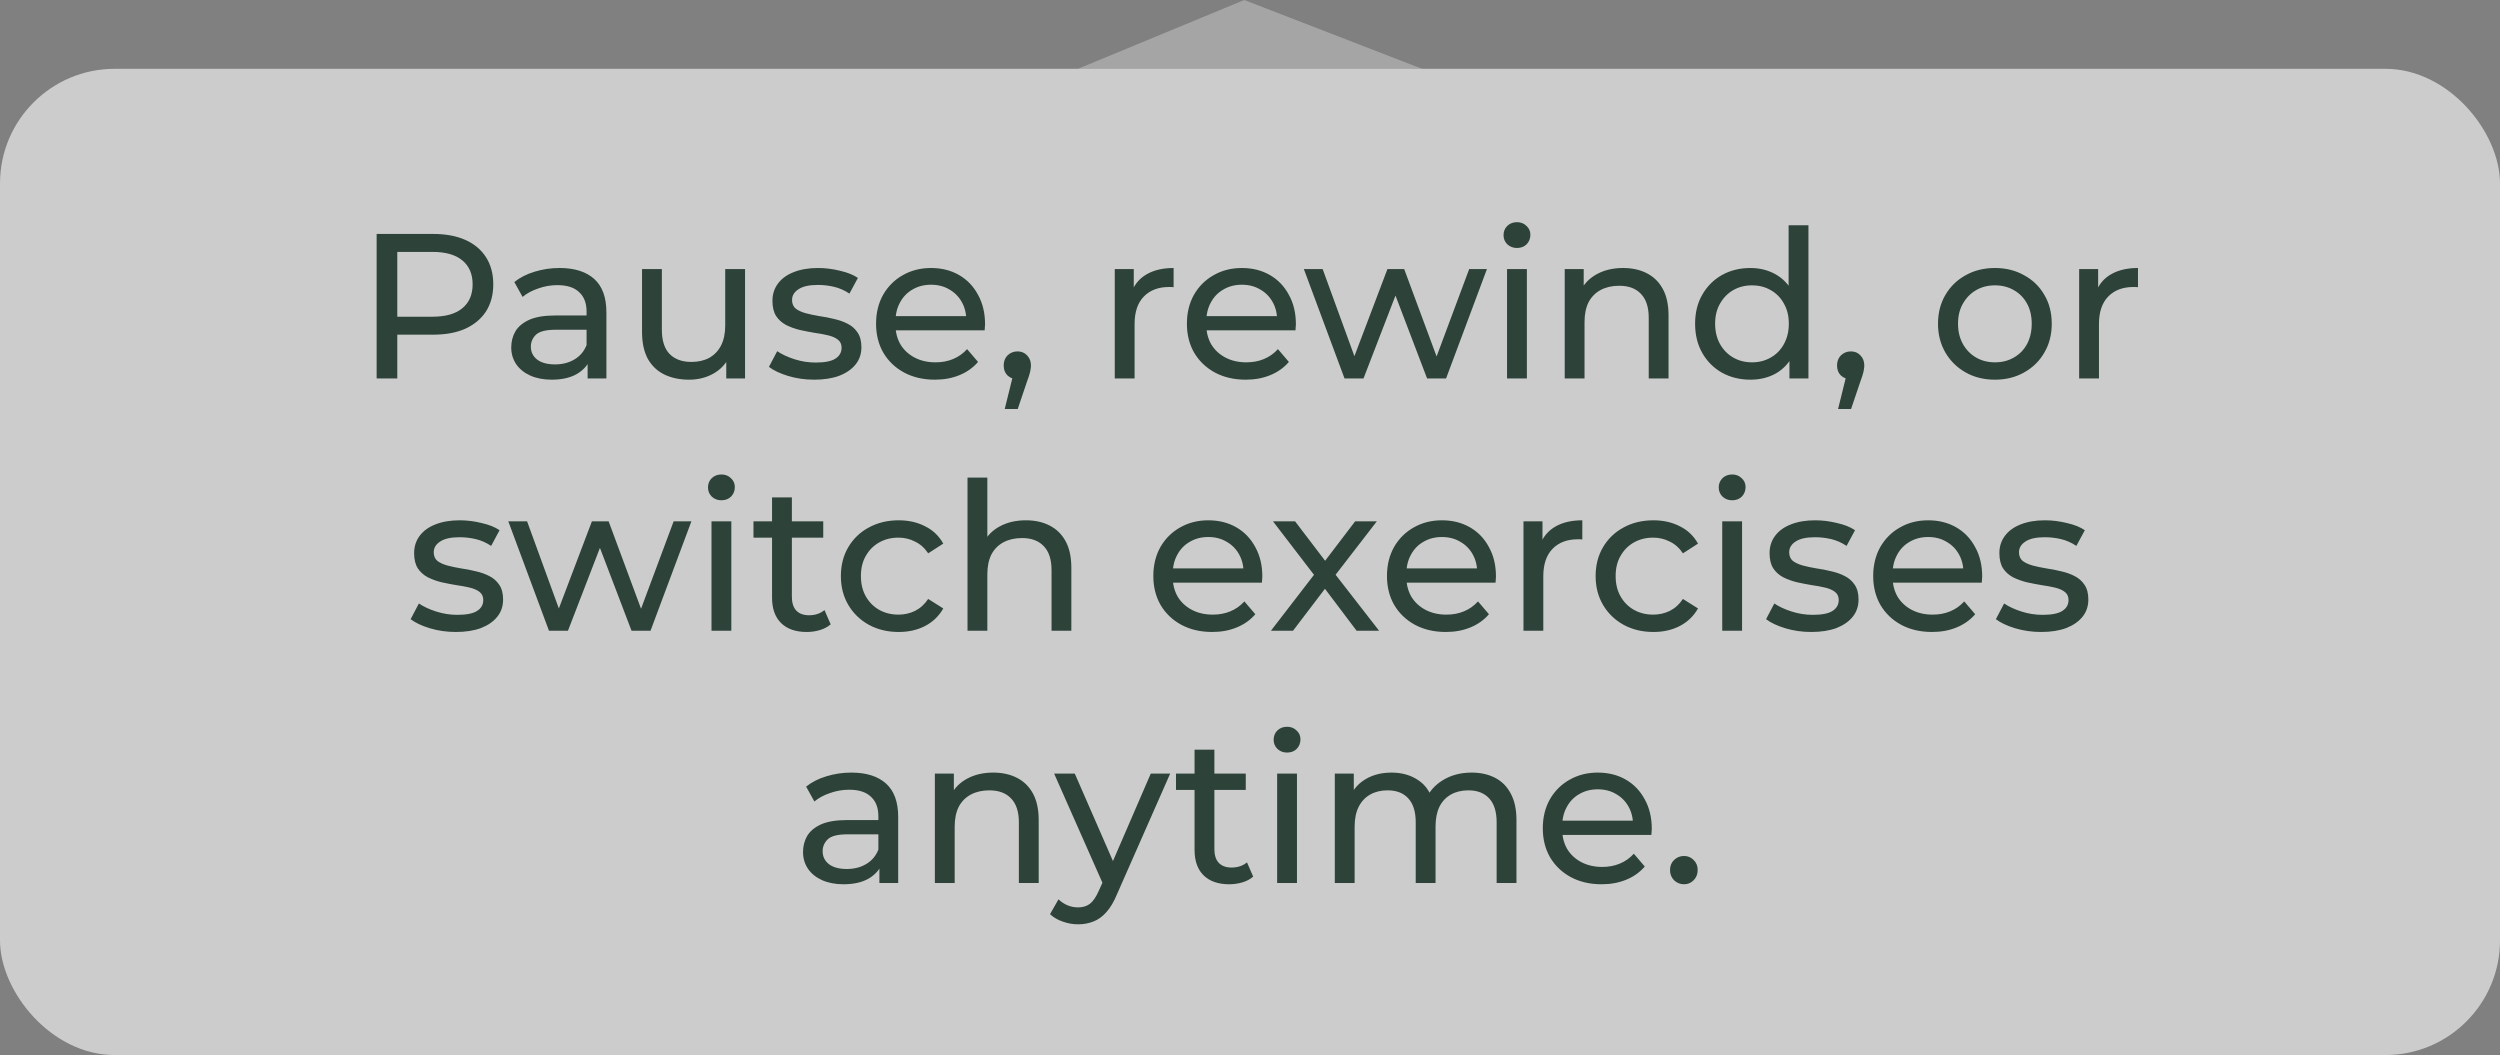
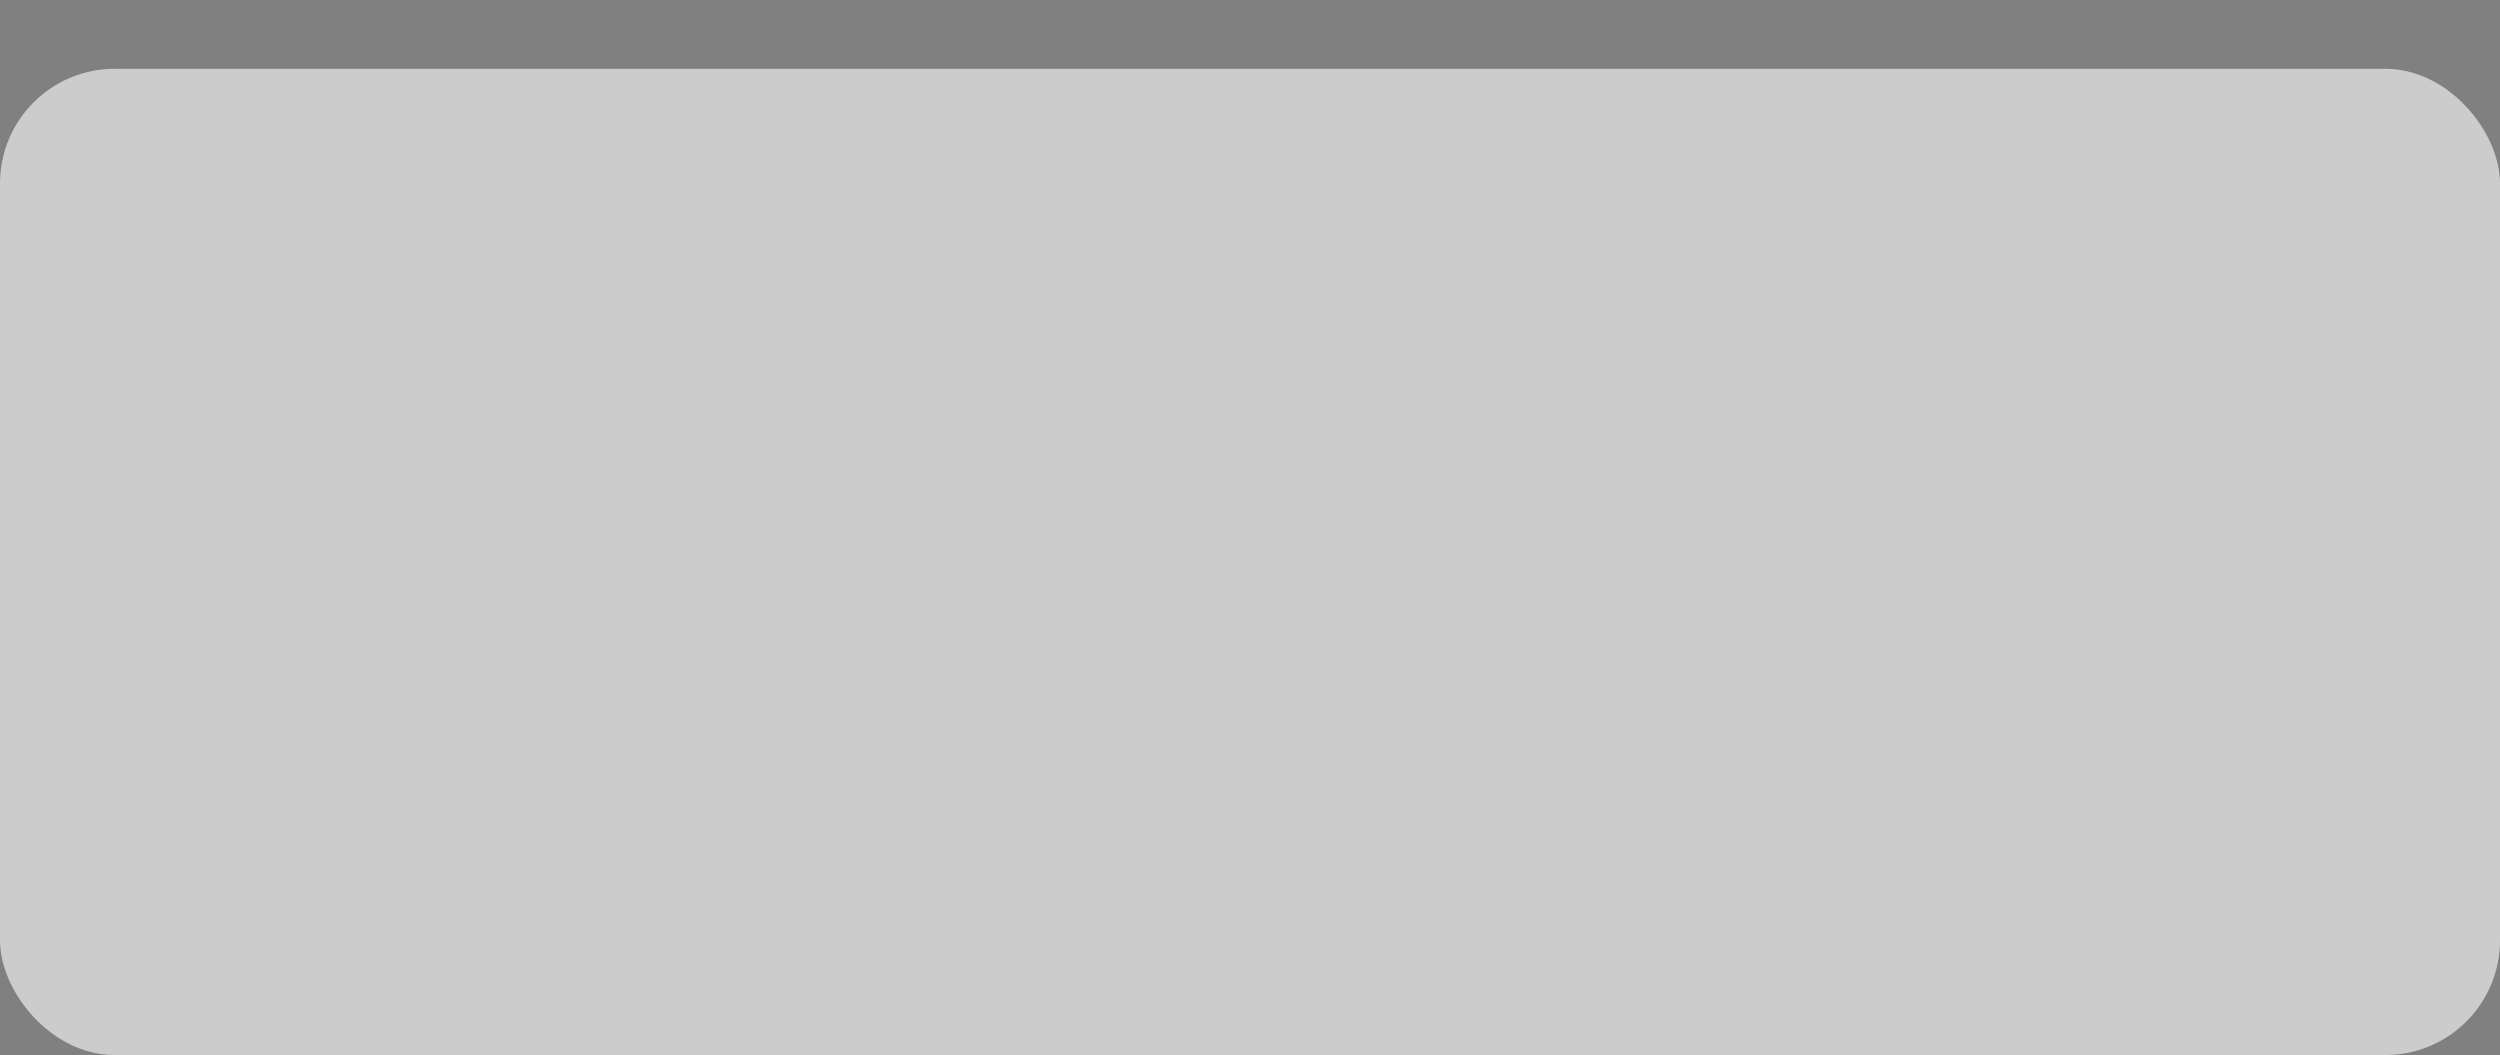
<svg xmlns="http://www.w3.org/2000/svg" width="218" height="92" viewBox="0 0 218 92" fill="none">
  <rect x="0" y="0" width="218" height="92" fill="#808080" stroke="none" />
-   <path d="M108.5 0L94 6H124L108.5 0Z" fill="#A5A5A5" />
  <rect y="6" width="218" height="86" rx="10" fill="white" fill-opacity="0.6" />
-   <path d="M32.843 33V20.4H37.757C38.861 20.4 39.803 20.574 40.583 20.922C41.363 21.27 41.963 21.774 42.383 22.434C42.803 23.094 43.013 23.88 43.013 24.792C43.013 25.704 42.803 26.49 42.383 27.15C41.963 27.798 41.363 28.302 40.583 28.662C39.803 29.01 38.861 29.184 37.757 29.184H33.833L34.643 28.338V33H32.843ZM34.643 28.518L33.833 27.618H37.703C38.855 27.618 39.725 27.372 40.313 26.88C40.913 26.388 41.213 25.692 41.213 24.792C41.213 23.892 40.913 23.196 40.313 22.704C39.725 22.212 38.855 21.966 37.703 21.966H33.833L34.643 21.066V28.518ZM51.24 33V30.984L51.15 30.606V27.168C51.15 26.436 50.934 25.872 50.502 25.476C50.082 25.068 49.446 24.864 48.594 24.864C48.03 24.864 47.478 24.96 46.938 25.152C46.398 25.332 45.942 25.578 45.57 25.89L44.85 24.594C45.342 24.198 45.93 23.898 46.614 23.694C47.31 23.478 48.036 23.37 48.792 23.37C50.1 23.37 51.108 23.688 51.816 24.324C52.524 24.96 52.878 25.932 52.878 27.24V33H51.24ZM48.108 33.108C47.4 33.108 46.776 32.988 46.236 32.748C45.708 32.508 45.3 32.178 45.012 31.758C44.724 31.326 44.58 30.84 44.58 30.3C44.58 29.784 44.7 29.316 44.94 28.896C45.192 28.476 45.594 28.14 46.146 27.888C46.71 27.636 47.466 27.51 48.414 27.51H51.438V28.752H48.486C47.622 28.752 47.04 28.896 46.74 29.184C46.44 29.472 46.29 29.82 46.29 30.228C46.29 30.696 46.476 31.074 46.848 31.362C47.22 31.638 47.736 31.776 48.396 31.776C49.044 31.776 49.608 31.632 50.088 31.344C50.58 31.056 50.934 30.636 51.15 30.084L51.492 31.272C51.264 31.836 50.862 32.286 50.286 32.622C49.71 32.946 48.984 33.108 48.108 33.108ZM60.09 33.108C59.273 33.108 58.553 32.958 57.929 32.658C57.318 32.358 56.837 31.902 56.489 31.29C56.154 30.666 55.986 29.886 55.986 28.95V23.46H57.714V28.752C57.714 29.688 57.935 30.39 58.38 30.858C58.836 31.326 59.471 31.56 60.288 31.56C60.888 31.56 61.41 31.44 61.853 31.2C62.297 30.948 62.639 30.588 62.88 30.12C63.12 29.64 63.239 29.064 63.239 28.392V23.46H64.968V33H63.33V30.426L63.599 31.11C63.288 31.746 62.819 32.238 62.196 32.586C61.572 32.934 60.87 33.108 60.09 33.108ZM70.993 33.108C70.201 33.108 69.445 33 68.725 32.784C68.017 32.568 67.459 32.304 67.051 31.992L67.771 30.624C68.179 30.9 68.683 31.134 69.283 31.326C69.883 31.518 70.495 31.614 71.119 31.614C71.923 31.614 72.499 31.5 72.847 31.272C73.207 31.044 73.387 30.726 73.387 30.318C73.387 30.018 73.279 29.784 73.063 29.616C72.847 29.448 72.559 29.322 72.199 29.238C71.851 29.154 71.461 29.082 71.029 29.022C70.597 28.95 70.165 28.866 69.733 28.77C69.301 28.662 68.905 28.518 68.545 28.338C68.185 28.146 67.897 27.888 67.681 27.564C67.465 27.228 67.357 26.784 67.357 26.232C67.357 25.656 67.519 25.152 67.843 24.72C68.167 24.288 68.623 23.958 69.211 23.73C69.811 23.49 70.519 23.37 71.335 23.37C71.959 23.37 72.589 23.448 73.225 23.604C73.873 23.748 74.401 23.958 74.809 24.234L74.071 25.602C73.639 25.314 73.189 25.116 72.721 25.008C72.253 24.9 71.785 24.846 71.317 24.846C70.561 24.846 69.997 24.972 69.625 25.224C69.253 25.464 69.067 25.776 69.067 26.16C69.067 26.484 69.175 26.736 69.391 26.916C69.619 27.084 69.907 27.216 70.255 27.312C70.615 27.408 71.011 27.492 71.443 27.564C71.875 27.624 72.307 27.708 72.739 27.816C73.171 27.912 73.561 28.05 73.909 28.23C74.269 28.41 74.557 28.662 74.773 28.986C75.001 29.31 75.115 29.742 75.115 30.282C75.115 30.858 74.947 31.356 74.611 31.776C74.275 32.196 73.801 32.526 73.189 32.766C72.577 32.994 71.845 33.108 70.993 33.108ZM81.523 33.108C80.503 33.108 79.603 32.898 78.823 32.478C78.055 32.058 77.455 31.482 77.023 30.75C76.603 30.018 76.393 29.178 76.393 28.23C76.393 27.282 76.597 26.442 77.005 25.71C77.425 24.978 77.995 24.408 78.715 24C79.447 23.58 80.269 23.37 81.181 23.37C82.105 23.37 82.921 23.574 83.629 23.982C84.337 24.39 84.889 24.966 85.285 25.71C85.693 26.442 85.897 27.3 85.897 28.284C85.897 28.356 85.891 28.44 85.879 28.536C85.879 28.632 85.873 28.722 85.861 28.806H77.743V27.564H84.961L84.259 27.996C84.271 27.384 84.145 26.838 83.881 26.358C83.617 25.878 83.251 25.506 82.783 25.242C82.327 24.966 81.793 24.828 81.181 24.828C80.581 24.828 80.047 24.966 79.579 25.242C79.111 25.506 78.745 25.884 78.481 26.376C78.217 26.856 78.085 27.408 78.085 28.032V28.32C78.085 28.956 78.229 29.526 78.517 30.03C78.817 30.522 79.231 30.906 79.759 31.182C80.287 31.458 80.893 31.596 81.577 31.596C82.141 31.596 82.651 31.5 83.107 31.308C83.575 31.116 83.983 30.828 84.331 30.444L85.285 31.56C84.853 32.064 84.313 32.448 83.665 32.712C83.029 32.976 82.315 33.108 81.523 33.108ZM87.612 35.664L88.512 32.028L88.746 33.072C88.398 33.072 88.104 32.964 87.864 32.748C87.636 32.532 87.522 32.238 87.522 31.866C87.522 31.506 87.636 31.212 87.864 30.984C88.104 30.756 88.392 30.642 88.728 30.642C89.076 30.642 89.358 30.762 89.574 31.002C89.79 31.23 89.898 31.518 89.898 31.866C89.898 31.986 89.886 32.106 89.862 32.226C89.85 32.334 89.82 32.466 89.772 32.622C89.736 32.766 89.676 32.946 89.592 33.162L88.746 35.664H87.612ZM97.208 33V23.46H98.864V26.052L98.702 25.404C98.966 24.744 99.41 24.24 100.034 23.892C100.658 23.544 101.426 23.37 102.338 23.37V25.044C102.266 25.032 102.194 25.026 102.122 25.026C102.062 25.026 102.002 25.026 101.942 25.026C101.018 25.026 100.286 25.302 99.746 25.854C99.206 26.406 98.936 27.204 98.936 28.248V33H97.208ZM108.628 33.108C107.608 33.108 106.708 32.898 105.928 32.478C105.16 32.058 104.56 31.482 104.128 30.75C103.708 30.018 103.498 29.178 103.498 28.23C103.498 27.282 103.702 26.442 104.11 25.71C104.53 24.978 105.1 24.408 105.82 24C106.552 23.58 107.374 23.37 108.286 23.37C109.21 23.37 110.026 23.574 110.734 23.982C111.442 24.39 111.994 24.966 112.39 25.71C112.798 26.442 113.002 27.3 113.002 28.284C113.002 28.356 112.996 28.44 112.984 28.536C112.984 28.632 112.978 28.722 112.966 28.806H104.848V27.564H112.066L111.364 27.996C111.376 27.384 111.25 26.838 110.986 26.358C110.722 25.878 110.356 25.506 109.888 25.242C109.432 24.966 108.898 24.828 108.286 24.828C107.686 24.828 107.152 24.966 106.684 25.242C106.216 25.506 105.85 25.884 105.586 26.376C105.322 26.856 105.19 27.408 105.19 28.032V28.32C105.19 28.956 105.334 29.526 105.622 30.03C105.922 30.522 106.336 30.906 106.864 31.182C107.392 31.458 107.998 31.596 108.682 31.596C109.246 31.596 109.756 31.5 110.212 31.308C110.68 31.116 111.088 30.828 111.436 30.444L112.39 31.56C111.958 32.064 111.418 32.448 110.77 32.712C110.134 32.976 109.42 33.108 108.628 33.108ZM117.242 33L113.696 23.46H115.334L118.484 32.1H117.71L120.986 23.46H122.444L125.648 32.1H124.892L128.114 23.46H129.662L126.098 33H124.442L121.436 25.116H121.94L118.898 33H117.242ZM131.415 33V23.46H133.143V33H131.415ZM132.279 21.624C131.943 21.624 131.661 21.516 131.433 21.3C131.217 21.084 131.109 20.82 131.109 20.508C131.109 20.184 131.217 19.914 131.433 19.698C131.661 19.482 131.943 19.374 132.279 19.374C132.615 19.374 132.891 19.482 133.107 19.698C133.335 19.902 133.449 20.16 133.449 20.472C133.449 20.796 133.341 21.072 133.125 21.3C132.909 21.516 132.627 21.624 132.279 21.624ZM141.537 23.37C142.317 23.37 143.001 23.52 143.589 23.82C144.189 24.12 144.657 24.576 144.993 25.188C145.329 25.8 145.497 26.574 145.497 27.51V33H143.769V27.708C143.769 26.784 143.541 26.088 143.085 25.62C142.641 25.152 142.011 24.918 141.195 24.918C140.583 24.918 140.049 25.038 139.593 25.278C139.137 25.518 138.783 25.872 138.531 26.34C138.291 26.808 138.171 27.39 138.171 28.086V33H136.443V23.46H138.099V26.034L137.829 25.35C138.141 24.726 138.621 24.24 139.269 23.892C139.917 23.544 140.673 23.37 141.537 23.37ZM152.637 33.108C151.713 33.108 150.885 32.904 150.153 32.496C149.433 32.088 148.863 31.518 148.443 30.786C148.023 30.054 147.813 29.202 147.813 28.23C147.813 27.258 148.023 26.412 148.443 25.692C148.863 24.96 149.433 24.39 150.153 23.982C150.885 23.574 151.713 23.37 152.637 23.37C153.441 23.37 154.167 23.55 154.815 23.91C155.463 24.27 155.979 24.81 156.363 25.53C156.759 26.25 156.957 27.15 156.957 28.23C156.957 29.31 156.765 30.21 156.381 30.93C156.009 31.65 155.499 32.196 154.851 32.568C154.203 32.928 153.465 33.108 152.637 33.108ZM152.781 31.596C153.381 31.596 153.921 31.458 154.401 31.182C154.893 30.906 155.277 30.516 155.553 30.012C155.841 29.496 155.985 28.902 155.985 28.23C155.985 27.546 155.841 26.958 155.553 26.466C155.277 25.962 154.893 25.572 154.401 25.296C153.921 25.02 153.381 24.882 152.781 24.882C152.169 24.882 151.623 25.02 151.143 25.296C150.663 25.572 150.279 25.962 149.991 26.466C149.703 26.958 149.559 27.546 149.559 28.23C149.559 28.902 149.703 29.496 149.991 30.012C150.279 30.516 150.663 30.906 151.143 31.182C151.623 31.458 152.169 31.596 152.781 31.596ZM156.039 33V30.426L156.147 28.212L155.967 25.998V19.644H157.695V33H156.039ZM160.28 35.664L161.18 32.028L161.414 33.072C161.066 33.072 160.772 32.964 160.532 32.748C160.304 32.532 160.19 32.238 160.19 31.866C160.19 31.506 160.304 31.212 160.532 30.984C160.772 30.756 161.06 30.642 161.396 30.642C161.744 30.642 162.026 30.762 162.242 31.002C162.458 31.23 162.566 31.518 162.566 31.866C162.566 31.986 162.554 32.106 162.53 32.226C162.518 32.334 162.488 32.466 162.44 32.622C162.404 32.766 162.344 32.946 162.26 33.162L161.414 35.664H160.28ZM173.962 33.108C173.002 33.108 172.15 32.898 171.406 32.478C170.662 32.058 170.074 31.482 169.642 30.75C169.21 30.006 168.994 29.166 168.994 28.23C168.994 27.282 169.21 26.442 169.642 25.71C170.074 24.978 170.662 24.408 171.406 24C172.15 23.58 173.002 23.37 173.962 23.37C174.91 23.37 175.756 23.58 176.5 24C177.256 24.408 177.844 24.978 178.264 25.71C178.696 26.43 178.912 27.27 178.912 28.23C178.912 29.178 178.696 30.018 178.264 30.75C177.844 31.482 177.256 32.058 176.5 32.478C175.756 32.898 174.91 33.108 173.962 33.108ZM173.962 31.596C174.574 31.596 175.12 31.458 175.6 31.182C176.092 30.906 176.476 30.516 176.752 30.012C177.028 29.496 177.166 28.902 177.166 28.23C177.166 27.546 177.028 26.958 176.752 26.466C176.476 25.962 176.092 25.572 175.6 25.296C175.12 25.02 174.574 24.882 173.962 24.882C173.35 24.882 172.804 25.02 172.324 25.296C171.844 25.572 171.46 25.962 171.172 26.466C170.884 26.958 170.74 27.546 170.74 28.23C170.74 28.902 170.884 29.496 171.172 30.012C171.46 30.516 171.844 30.906 172.324 31.182C172.804 31.458 173.35 31.596 173.962 31.596ZM181.302 33V23.46H182.958V26.052L182.796 25.404C183.06 24.744 183.504 24.24 184.128 23.892C184.752 23.544 185.52 23.37 186.432 23.37V25.044C186.36 25.032 186.288 25.026 186.216 25.026C186.156 25.026 186.096 25.026 186.036 25.026C185.112 25.026 184.38 25.302 183.84 25.854C183.3 26.406 183.03 27.204 183.03 28.248V33H181.302ZM39.748 55.108C38.956 55.108 38.2 55 37.48 54.784C36.772 54.568 36.214 54.304 35.806 53.992L36.526 52.624C36.934 52.9 37.438 53.134 38.038 53.326C38.638 53.518 39.25 53.614 39.874 53.614C40.678 53.614 41.254 53.5 41.602 53.272C41.962 53.044 42.142 52.726 42.142 52.318C42.142 52.018 42.034 51.784 41.818 51.616C41.602 51.448 41.314 51.322 40.954 51.238C40.606 51.154 40.216 51.082 39.784 51.022C39.352 50.95 38.92 50.866 38.488 50.77C38.056 50.662 37.66 50.518 37.3 50.338C36.94 50.146 36.652 49.888 36.436 49.564C36.22 49.228 36.112 48.784 36.112 48.232C36.112 47.656 36.274 47.152 36.598 46.72C36.922 46.288 37.378 45.958 37.966 45.73C38.566 45.49 39.274 45.37 40.09 45.37C40.714 45.37 41.344 45.448 41.98 45.604C42.628 45.748 43.156 45.958 43.564 46.234L42.826 47.602C42.394 47.314 41.944 47.116 41.476 47.008C41.008 46.9 40.54 46.846 40.072 46.846C39.316 46.846 38.752 46.972 38.38 47.224C38.008 47.464 37.822 47.776 37.822 48.16C37.822 48.484 37.93 48.736 38.146 48.916C38.374 49.084 38.662 49.216 39.01 49.312C39.37 49.408 39.766 49.492 40.198 49.564C40.63 49.624 41.062 49.708 41.494 49.816C41.926 49.912 42.316 50.05 42.664 50.23C43.024 50.41 43.312 50.662 43.528 50.986C43.756 51.31 43.87 51.742 43.87 52.282C43.87 52.858 43.702 53.356 43.366 53.776C43.03 54.196 42.556 54.526 41.944 54.766C41.332 54.994 40.6 55.108 39.748 55.108ZM47.87 55L44.324 45.46H45.962L49.112 54.1H48.338L51.614 45.46H53.072L56.276 54.1H55.52L58.742 45.46H60.29L56.726 55H55.07L52.064 47.116H52.568L49.526 55H47.87ZM62.043 55V45.46H63.771V55H62.043ZM62.907 43.624C62.571 43.624 62.289 43.516 62.061 43.3C61.845 43.084 61.737 42.82 61.737 42.508C61.737 42.184 61.845 41.914 62.061 41.698C62.289 41.482 62.571 41.374 62.907 41.374C63.243 41.374 63.519 41.482 63.735 41.698C63.963 41.902 64.077 42.16 64.077 42.472C64.077 42.796 63.969 43.072 63.753 43.3C63.537 43.516 63.255 43.624 62.907 43.624ZM70.347 55.108C69.387 55.108 68.643 54.85 68.115 54.334C67.587 53.818 67.323 53.08 67.323 52.12V43.372H69.051V52.048C69.051 52.564 69.177 52.96 69.429 53.236C69.693 53.512 70.065 53.65 70.545 53.65C71.085 53.65 71.535 53.5 71.895 53.2L72.435 54.442C72.171 54.67 71.853 54.838 71.481 54.946C71.121 55.054 70.743 55.108 70.347 55.108ZM65.703 46.882V45.46H71.787V46.882H65.703ZM78.365 55.108C77.393 55.108 76.523 54.898 75.755 54.478C74.999 54.058 74.405 53.482 73.973 52.75C73.541 52.018 73.325 51.178 73.325 50.23C73.325 49.282 73.541 48.442 73.973 47.71C74.405 46.978 74.999 46.408 75.755 46C76.523 45.58 77.393 45.37 78.365 45.37C79.229 45.37 79.997 45.544 80.669 45.892C81.353 46.228 81.881 46.732 82.253 47.404L80.939 48.25C80.627 47.782 80.243 47.44 79.787 47.224C79.343 46.996 78.863 46.882 78.347 46.882C77.723 46.882 77.165 47.02 76.673 47.296C76.181 47.572 75.791 47.962 75.503 48.466C75.215 48.958 75.071 49.546 75.071 50.23C75.071 50.914 75.215 51.508 75.503 52.012C75.791 52.516 76.181 52.906 76.673 53.182C77.165 53.458 77.723 53.596 78.347 53.596C78.863 53.596 79.343 53.488 79.787 53.272C80.243 53.044 80.627 52.696 80.939 52.228L82.253 53.056C81.881 53.716 81.353 54.226 80.669 54.586C79.997 54.934 79.229 55.108 78.365 55.108ZM89.462 45.37C90.242 45.37 90.925 45.52 91.513 45.82C92.114 46.12 92.582 46.576 92.918 47.188C93.254 47.8 93.421 48.574 93.421 49.51V55H91.694V49.708C91.694 48.784 91.466 48.088 91.01 47.62C90.566 47.152 89.936 46.918 89.12 46.918C88.507 46.918 87.974 47.038 87.517 47.278C87.061 47.518 86.707 47.872 86.456 48.34C86.216 48.808 86.096 49.39 86.096 50.086V55H84.368V41.644H86.096V48.034L85.754 47.35C86.066 46.726 86.546 46.24 87.194 45.892C87.841 45.544 88.597 45.37 89.462 45.37ZM105.701 55.108C104.681 55.108 103.781 54.898 103.001 54.478C102.233 54.058 101.633 53.482 101.201 52.75C100.781 52.018 100.571 51.178 100.571 50.23C100.571 49.282 100.775 48.442 101.183 47.71C101.603 46.978 102.173 46.408 102.893 46C103.625 45.58 104.447 45.37 105.359 45.37C106.283 45.37 107.099 45.574 107.807 45.982C108.515 46.39 109.067 46.966 109.463 47.71C109.871 48.442 110.075 49.3 110.075 50.284C110.075 50.356 110.069 50.44 110.057 50.536C110.057 50.632 110.051 50.722 110.039 50.806H101.921V49.564H109.139L108.437 49.996C108.449 49.384 108.323 48.838 108.059 48.358C107.795 47.878 107.429 47.506 106.961 47.242C106.505 46.966 105.971 46.828 105.359 46.828C104.759 46.828 104.225 46.966 103.757 47.242C103.289 47.506 102.923 47.884 102.659 48.376C102.395 48.856 102.263 49.408 102.263 50.032V50.32C102.263 50.956 102.407 51.526 102.695 52.03C102.995 52.522 103.409 52.906 103.937 53.182C104.465 53.458 105.071 53.596 105.755 53.596C106.319 53.596 106.829 53.5 107.285 53.308C107.753 53.116 108.161 52.828 108.509 52.444L109.463 53.56C109.031 54.064 108.491 54.448 107.843 54.712C107.207 54.976 106.493 55.108 105.701 55.108ZM110.825 55L114.929 49.672L114.911 50.554L111.005 45.46H112.931L115.919 49.384H115.181L118.169 45.46H120.059L116.099 50.59L116.117 49.672L120.257 55H118.295L115.145 50.824L115.847 50.932L112.751 55H110.825ZM126.074 55.108C125.054 55.108 124.154 54.898 123.374 54.478C122.606 54.058 122.006 53.482 121.574 52.75C121.154 52.018 120.944 51.178 120.944 50.23C120.944 49.282 121.148 48.442 121.556 47.71C121.976 46.978 122.546 46.408 123.266 46C123.998 45.58 124.82 45.37 125.732 45.37C126.656 45.37 127.472 45.574 128.18 45.982C128.888 46.39 129.44 46.966 129.836 47.71C130.244 48.442 130.448 49.3 130.448 50.284C130.448 50.356 130.442 50.44 130.43 50.536C130.43 50.632 130.424 50.722 130.412 50.806H122.294V49.564H129.512L128.81 49.996C128.822 49.384 128.696 48.838 128.432 48.358C128.168 47.878 127.802 47.506 127.334 47.242C126.878 46.966 126.344 46.828 125.732 46.828C125.132 46.828 124.598 46.966 124.13 47.242C123.662 47.506 123.296 47.884 123.032 48.376C122.768 48.856 122.636 49.408 122.636 50.032V50.32C122.636 50.956 122.78 51.526 123.068 52.03C123.368 52.522 123.782 52.906 124.31 53.182C124.838 53.458 125.444 53.596 126.128 53.596C126.692 53.596 127.202 53.5 127.658 53.308C128.126 53.116 128.534 52.828 128.882 52.444L129.836 53.56C129.404 54.064 128.864 54.448 128.216 54.712C127.58 54.976 126.866 55.108 126.074 55.108ZM132.848 55V45.46H134.504V48.052L134.342 47.404C134.606 46.744 135.05 46.24 135.674 45.892C136.298 45.544 137.066 45.37 137.978 45.37V47.044C137.906 47.032 137.834 47.026 137.762 47.026C137.702 47.026 137.642 47.026 137.582 47.026C136.658 47.026 135.926 47.302 135.386 47.854C134.846 48.406 134.576 49.204 134.576 50.248V55H132.848ZM144.178 55.108C143.206 55.108 142.336 54.898 141.568 54.478C140.812 54.058 140.218 53.482 139.786 52.75C139.354 52.018 139.138 51.178 139.138 50.23C139.138 49.282 139.354 48.442 139.786 47.71C140.218 46.978 140.812 46.408 141.568 46C142.336 45.58 143.206 45.37 144.178 45.37C145.042 45.37 145.81 45.544 146.482 45.892C147.166 46.228 147.694 46.732 148.066 47.404L146.752 48.25C146.44 47.782 146.056 47.44 145.6 47.224C145.156 46.996 144.676 46.882 144.16 46.882C143.536 46.882 142.978 47.02 142.486 47.296C141.994 47.572 141.604 47.962 141.316 48.466C141.028 48.958 140.884 49.546 140.884 50.23C140.884 50.914 141.028 51.508 141.316 52.012C141.604 52.516 141.994 52.906 142.486 53.182C142.978 53.458 143.536 53.596 144.16 53.596C144.676 53.596 145.156 53.488 145.6 53.272C146.056 53.044 146.44 52.696 146.752 52.228L148.066 53.056C147.694 53.716 147.166 54.226 146.482 54.586C145.81 54.934 145.042 55.108 144.178 55.108ZM150.18 55V45.46H151.908V55H150.18ZM151.044 43.624C150.708 43.624 150.426 43.516 150.198 43.3C149.982 43.084 149.874 42.82 149.874 42.508C149.874 42.184 149.982 41.914 150.198 41.698C150.426 41.482 150.708 41.374 151.044 41.374C151.38 41.374 151.656 41.482 151.872 41.698C152.1 41.902 152.214 42.16 152.214 42.472C152.214 42.796 152.106 43.072 151.89 43.3C151.674 43.516 151.392 43.624 151.044 43.624ZM157.943 55.108C157.151 55.108 156.395 55 155.675 54.784C154.967 54.568 154.409 54.304 154.001 53.992L154.721 52.624C155.129 52.9 155.633 53.134 156.233 53.326C156.833 53.518 157.445 53.614 158.069 53.614C158.873 53.614 159.449 53.5 159.797 53.272C160.157 53.044 160.337 52.726 160.337 52.318C160.337 52.018 160.229 51.784 160.013 51.616C159.797 51.448 159.509 51.322 159.149 51.238C158.801 51.154 158.411 51.082 157.979 51.022C157.547 50.95 157.115 50.866 156.683 50.77C156.251 50.662 155.855 50.518 155.495 50.338C155.135 50.146 154.847 49.888 154.631 49.564C154.415 49.228 154.307 48.784 154.307 48.232C154.307 47.656 154.469 47.152 154.793 46.72C155.117 46.288 155.573 45.958 156.161 45.73C156.761 45.49 157.469 45.37 158.285 45.37C158.909 45.37 159.539 45.448 160.175 45.604C160.823 45.748 161.351 45.958 161.759 46.234L161.021 47.602C160.589 47.314 160.139 47.116 159.671 47.008C159.203 46.9 158.735 46.846 158.267 46.846C157.511 46.846 156.947 46.972 156.575 47.224C156.203 47.464 156.017 47.776 156.017 48.16C156.017 48.484 156.125 48.736 156.341 48.916C156.569 49.084 156.857 49.216 157.205 49.312C157.565 49.408 157.961 49.492 158.393 49.564C158.825 49.624 159.257 49.708 159.689 49.816C160.121 49.912 160.511 50.05 160.859 50.23C161.219 50.41 161.507 50.662 161.723 50.986C161.951 51.31 162.065 51.742 162.065 52.282C162.065 52.858 161.897 53.356 161.561 53.776C161.225 54.196 160.751 54.526 160.139 54.766C159.527 54.994 158.795 55.108 157.943 55.108ZM168.473 55.108C167.453 55.108 166.553 54.898 165.773 54.478C165.005 54.058 164.405 53.482 163.973 52.75C163.553 52.018 163.343 51.178 163.343 50.23C163.343 49.282 163.547 48.442 163.955 47.71C164.375 46.978 164.945 46.408 165.665 46C166.397 45.58 167.219 45.37 168.131 45.37C169.055 45.37 169.871 45.574 170.579 45.982C171.287 46.39 171.839 46.966 172.235 47.71C172.643 48.442 172.847 49.3 172.847 50.284C172.847 50.356 172.841 50.44 172.829 50.536C172.829 50.632 172.823 50.722 172.811 50.806H164.693V49.564H171.911L171.209 49.996C171.221 49.384 171.095 48.838 170.831 48.358C170.567 47.878 170.201 47.506 169.733 47.242C169.277 46.966 168.743 46.828 168.131 46.828C167.531 46.828 166.997 46.966 166.529 47.242C166.061 47.506 165.695 47.884 165.431 48.376C165.167 48.856 165.035 49.408 165.035 50.032V50.32C165.035 50.956 165.179 51.526 165.467 52.03C165.767 52.522 166.181 52.906 166.709 53.182C167.237 53.458 167.843 53.596 168.527 53.596C169.091 53.596 169.601 53.5 170.057 53.308C170.525 53.116 170.933 52.828 171.281 52.444L172.235 53.56C171.803 54.064 171.263 54.448 170.615 54.712C169.979 54.976 169.265 55.108 168.473 55.108ZM177.982 55.108C177.19 55.108 176.434 55 175.714 54.784C175.006 54.568 174.448 54.304 174.04 53.992L174.76 52.624C175.168 52.9 175.672 53.134 176.272 53.326C176.872 53.518 177.484 53.614 178.108 53.614C178.912 53.614 179.488 53.5 179.836 53.272C180.196 53.044 180.376 52.726 180.376 52.318C180.376 52.018 180.268 51.784 180.052 51.616C179.836 51.448 179.548 51.322 179.188 51.238C178.84 51.154 178.45 51.082 178.018 51.022C177.586 50.95 177.154 50.866 176.722 50.77C176.29 50.662 175.894 50.518 175.534 50.338C175.174 50.146 174.886 49.888 174.67 49.564C174.454 49.228 174.346 48.784 174.346 48.232C174.346 47.656 174.508 47.152 174.832 46.72C175.156 46.288 175.612 45.958 176.2 45.73C176.8 45.49 177.508 45.37 178.324 45.37C178.948 45.37 179.578 45.448 180.214 45.604C180.862 45.748 181.39 45.958 181.798 46.234L181.06 47.602C180.628 47.314 180.178 47.116 179.71 47.008C179.242 46.9 178.774 46.846 178.306 46.846C177.55 46.846 176.986 46.972 176.614 47.224C176.242 47.464 176.056 47.776 176.056 48.16C176.056 48.484 176.164 48.736 176.38 48.916C176.608 49.084 176.896 49.216 177.244 49.312C177.604 49.408 178 49.492 178.432 49.564C178.864 49.624 179.296 49.708 179.728 49.816C180.16 49.912 180.55 50.05 180.898 50.23C181.258 50.41 181.546 50.662 181.762 50.986C181.99 51.31 182.104 51.742 182.104 52.282C182.104 52.858 181.936 53.356 181.6 53.776C181.264 54.196 180.79 54.526 180.178 54.766C179.566 54.994 178.834 55.108 177.982 55.108ZM76.684 77V74.984L76.594 74.606V71.168C76.594 70.436 76.378 69.872 75.946 69.476C75.526 69.068 74.89 68.864 74.038 68.864C73.474 68.864 72.922 68.96 72.382 69.152C71.842 69.332 71.386 69.578 71.014 69.89L70.294 68.594C70.786 68.198 71.374 67.898 72.058 67.694C72.754 67.478 73.48 67.37 74.236 67.37C75.544 67.37 76.552 67.688 77.26 68.324C77.968 68.96 78.322 69.932 78.322 71.24V77H76.684ZM73.552 77.108C72.844 77.108 72.22 76.988 71.68 76.748C71.152 76.508 70.744 76.178 70.456 75.758C70.168 75.326 70.024 74.84 70.024 74.3C70.024 73.784 70.144 73.316 70.384 72.896C70.636 72.476 71.038 72.14 71.59 71.888C72.154 71.636 72.91 71.51 73.858 71.51H76.882V72.752H73.93C73.066 72.752 72.484 72.896 72.184 73.184C71.884 73.472 71.734 73.82 71.734 74.228C71.734 74.696 71.92 75.074 72.292 75.362C72.664 75.638 73.18 75.776 73.84 75.776C74.488 75.776 75.052 75.632 75.532 75.344C76.024 75.056 76.378 74.636 76.594 74.084L76.936 75.272C76.708 75.836 76.306 76.286 75.73 76.622C75.154 76.946 74.428 77.108 73.552 77.108ZM86.614 67.37C87.394 67.37 88.078 67.52 88.666 67.82C89.266 68.12 89.734 68.576 90.07 69.188C90.406 69.8 90.574 70.574 90.574 71.51V77H88.846V71.708C88.846 70.784 88.618 70.088 88.162 69.62C87.718 69.152 87.088 68.918 86.272 68.918C85.66 68.918 85.126 69.038 84.67 69.278C84.214 69.518 83.86 69.872 83.608 70.34C83.368 70.808 83.248 71.39 83.248 72.086V77H81.52V67.46H83.176V70.034L82.906 69.35C83.218 68.726 83.698 68.24 84.346 67.892C84.994 67.544 85.75 67.37 86.614 67.37ZM94.01 80.6C93.554 80.6 93.11 80.522 92.678 80.366C92.246 80.222 91.874 80.006 91.562 79.718L92.3 78.422C92.54 78.65 92.804 78.824 93.092 78.944C93.38 79.064 93.686 79.124 94.01 79.124C94.43 79.124 94.778 79.016 95.054 78.8C95.33 78.584 95.588 78.2 95.828 77.648L96.422 76.334L96.602 76.118L100.346 67.46H102.038L97.412 77.954C97.136 78.626 96.824 79.154 96.476 79.538C96.14 79.922 95.768 80.192 95.36 80.348C94.952 80.516 94.502 80.6 94.01 80.6ZM96.278 77.306L91.922 67.46H93.722L97.43 75.956L96.278 77.306ZM107.19 77.108C106.23 77.108 105.486 76.85 104.958 76.334C104.43 75.818 104.166 75.08 104.166 74.12V65.372H105.894V74.048C105.894 74.564 106.02 74.96 106.272 75.236C106.536 75.512 106.908 75.65 107.388 75.65C107.928 75.65 108.378 75.5 108.738 75.2L109.278 76.442C109.014 76.67 108.696 76.838 108.324 76.946C107.964 77.054 107.586 77.108 107.19 77.108ZM102.546 68.882V67.46H108.63V68.882H102.546ZM111.367 77V67.46H113.095V77H111.367ZM112.231 65.624C111.895 65.624 111.613 65.516 111.385 65.3C111.169 65.084 111.061 64.82 111.061 64.508C111.061 64.184 111.169 63.914 111.385 63.698C111.613 63.482 111.895 63.374 112.231 63.374C112.567 63.374 112.843 63.482 113.059 63.698C113.287 63.902 113.401 64.16 113.401 64.472C113.401 64.796 113.293 65.072 113.077 65.3C112.861 65.516 112.579 65.624 112.231 65.624ZM128.329 67.37C129.097 67.37 129.775 67.52 130.363 67.82C130.951 68.12 131.407 68.576 131.731 69.188C132.067 69.8 132.235 70.574 132.235 71.51V77H130.507V71.708C130.507 70.784 130.291 70.088 129.859 69.62C129.427 69.152 128.821 68.918 128.041 68.918C127.465 68.918 126.961 69.038 126.529 69.278C126.097 69.518 125.761 69.872 125.521 70.34C125.293 70.808 125.179 71.39 125.179 72.086V77H123.451V71.708C123.451 70.784 123.235 70.088 122.803 69.62C122.383 69.152 121.777 68.918 120.985 68.918C120.421 68.918 119.923 69.038 119.491 69.278C119.059 69.518 118.723 69.872 118.483 70.34C118.243 70.808 118.123 71.39 118.123 72.086V77H116.395V67.46H118.051V69.998L117.781 69.35C118.081 68.726 118.543 68.24 119.167 67.892C119.791 67.544 120.517 67.37 121.345 67.37C122.257 67.37 123.043 67.598 123.703 68.054C124.363 68.498 124.795 69.176 124.999 70.088L124.297 69.8C124.585 69.068 125.089 68.48 125.809 68.036C126.529 67.592 127.369 67.37 128.329 67.37ZM139.662 77.108C138.642 77.108 137.742 76.898 136.962 76.478C136.194 76.058 135.594 75.482 135.162 74.75C134.742 74.018 134.532 73.178 134.532 72.23C134.532 71.282 134.736 70.442 135.144 69.71C135.564 68.978 136.134 68.408 136.854 68C137.586 67.58 138.408 67.37 139.32 67.37C140.244 67.37 141.06 67.574 141.768 67.982C142.476 68.39 143.028 68.966 143.424 69.71C143.832 70.442 144.036 71.3 144.036 72.284C144.036 72.356 144.03 72.44 144.018 72.536C144.018 72.632 144.012 72.722 144 72.806H135.882V71.564H143.1L142.398 71.996C142.41 71.384 142.284 70.838 142.02 70.358C141.756 69.878 141.39 69.506 140.922 69.242C140.466 68.966 139.932 68.828 139.32 68.828C138.72 68.828 138.186 68.966 137.718 69.242C137.25 69.506 136.884 69.884 136.62 70.376C136.356 70.856 136.224 71.408 136.224 72.032V72.32C136.224 72.956 136.368 73.526 136.656 74.03C136.956 74.522 137.37 74.906 137.898 75.182C138.426 75.458 139.032 75.596 139.716 75.596C140.28 75.596 140.79 75.5 141.246 75.308C141.714 75.116 142.122 74.828 142.47 74.444L143.424 75.56C142.992 76.064 142.452 76.448 141.804 76.712C141.168 76.976 140.454 77.108 139.662 77.108ZM146.85 77.108C146.514 77.108 146.226 76.994 145.986 76.766C145.746 76.526 145.626 76.226 145.626 75.866C145.626 75.506 145.746 75.212 145.986 74.984C146.226 74.756 146.514 74.642 146.85 74.642C147.174 74.642 147.45 74.756 147.678 74.984C147.918 75.212 148.038 75.506 148.038 75.866C148.038 76.226 147.918 76.526 147.678 76.766C147.45 76.994 147.174 77.108 146.85 77.108Z" fill="#2D4239" />
</svg>